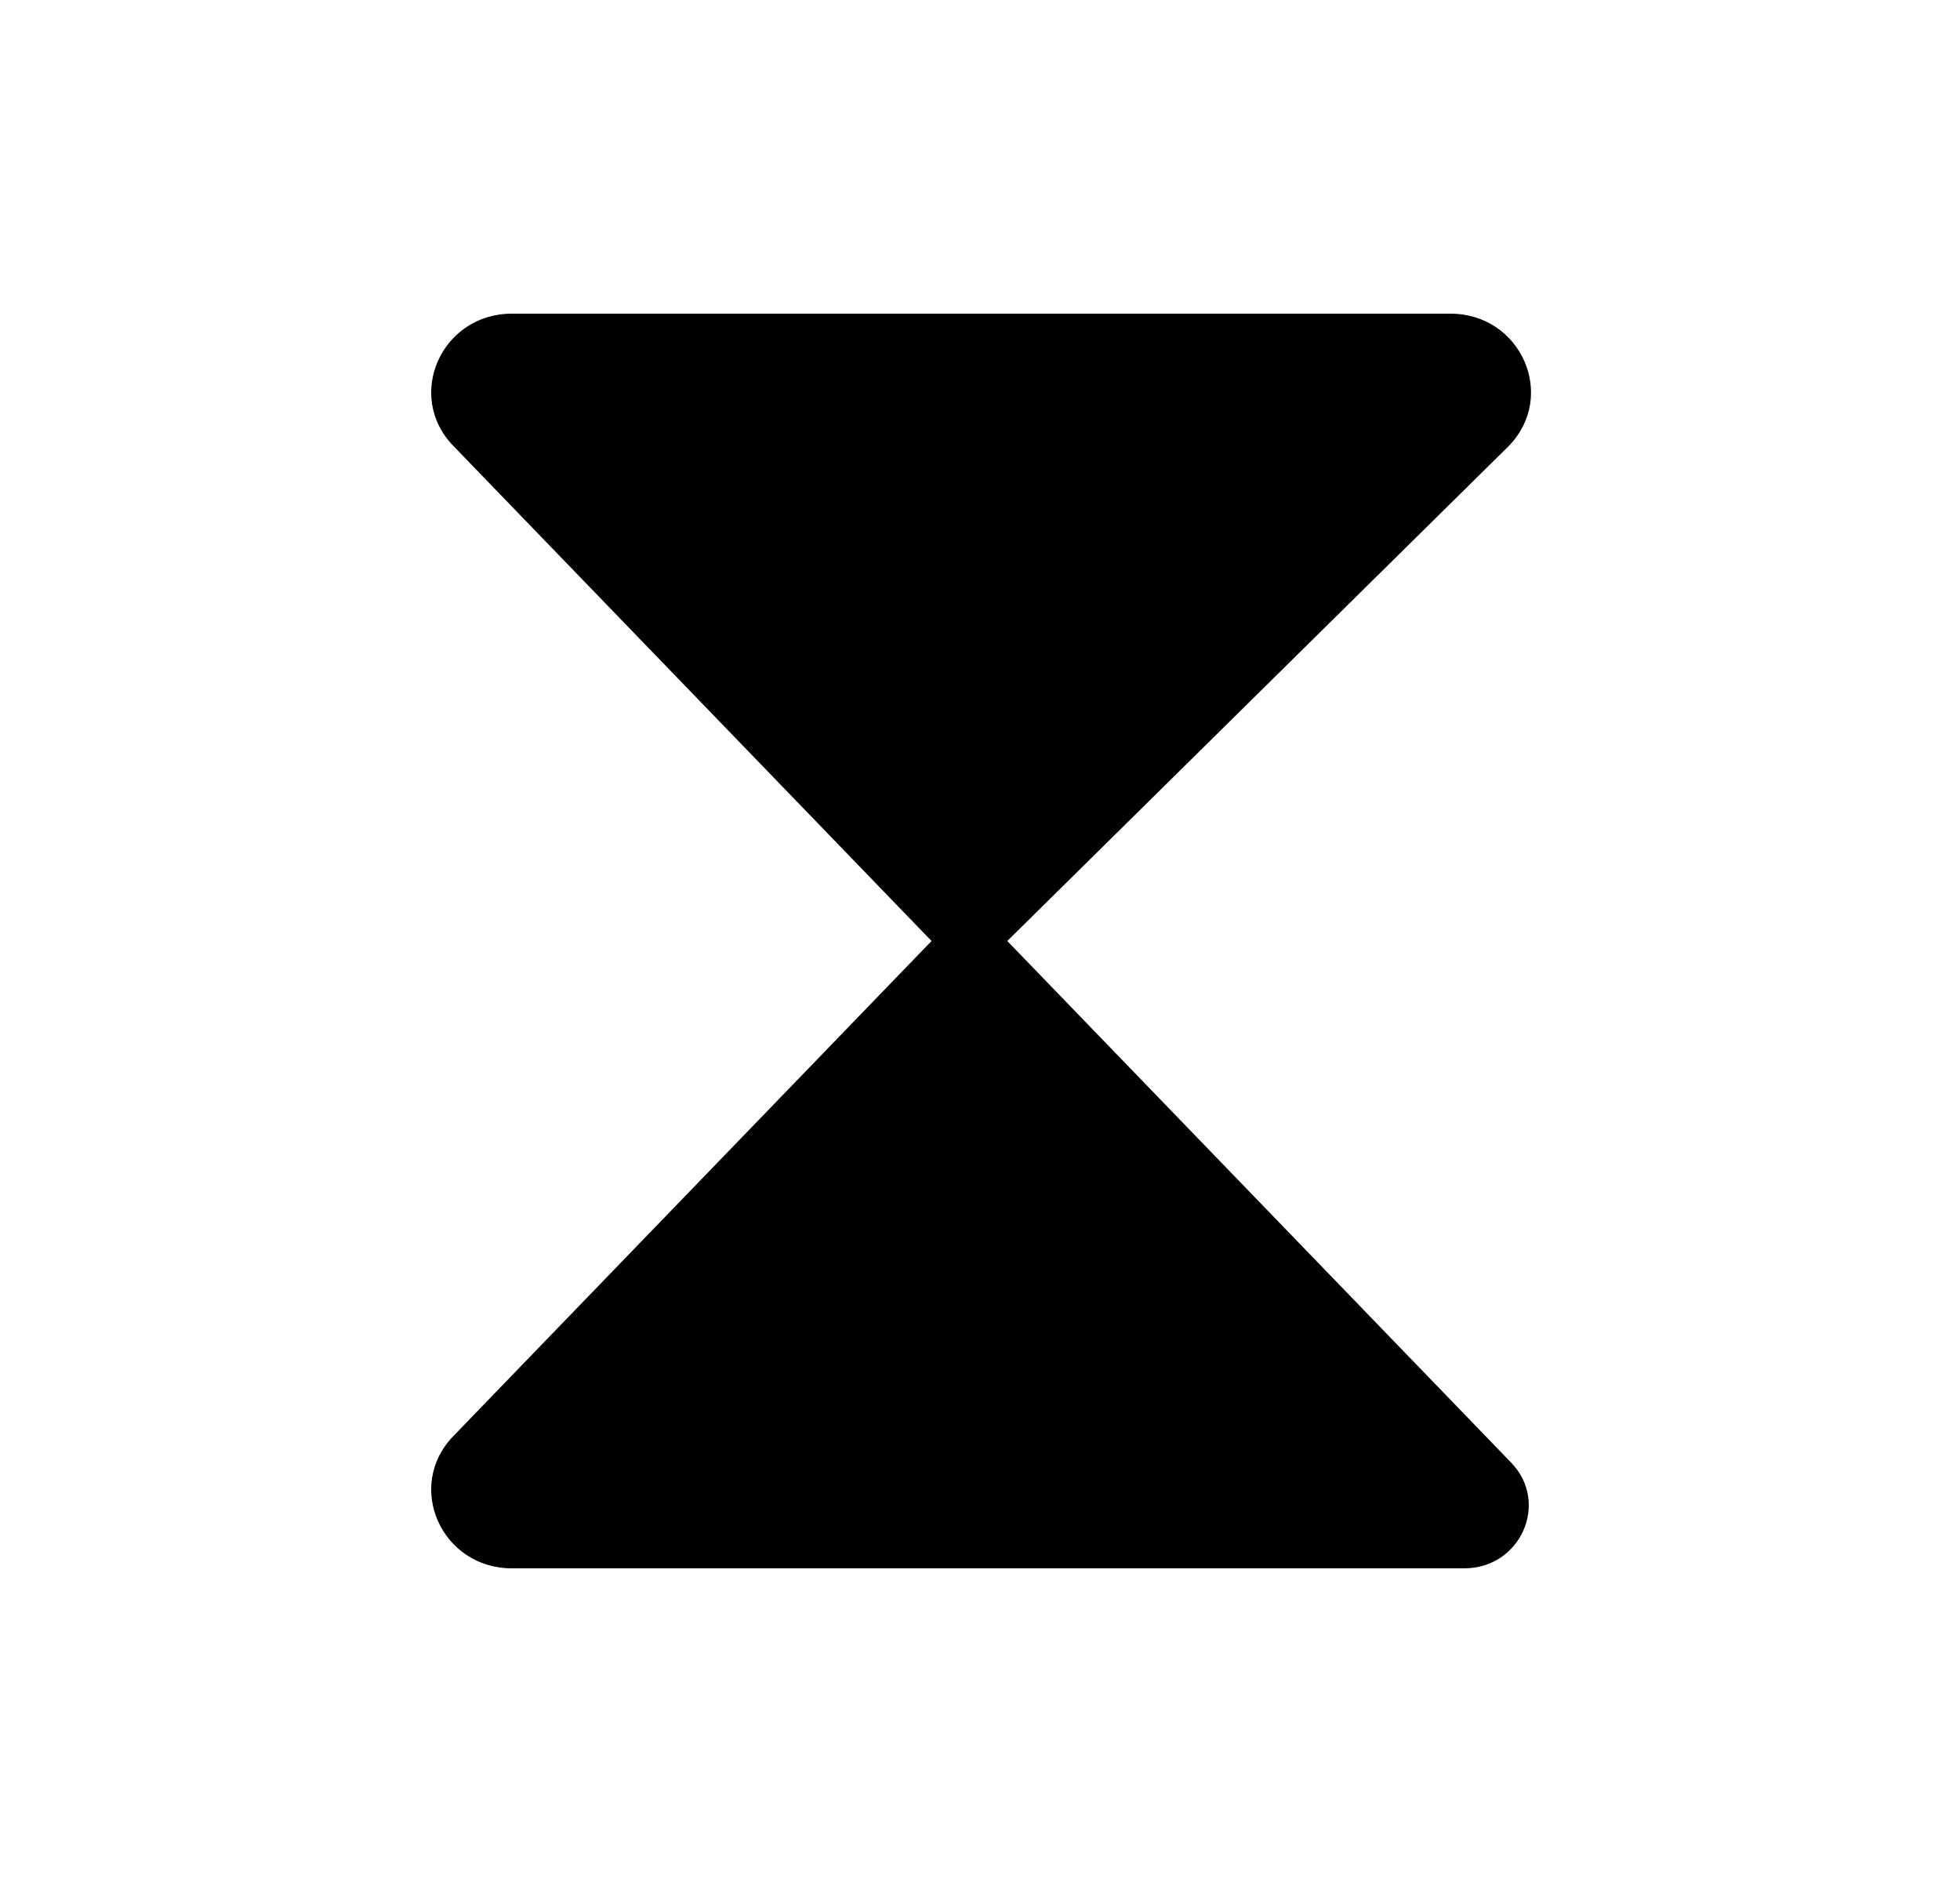
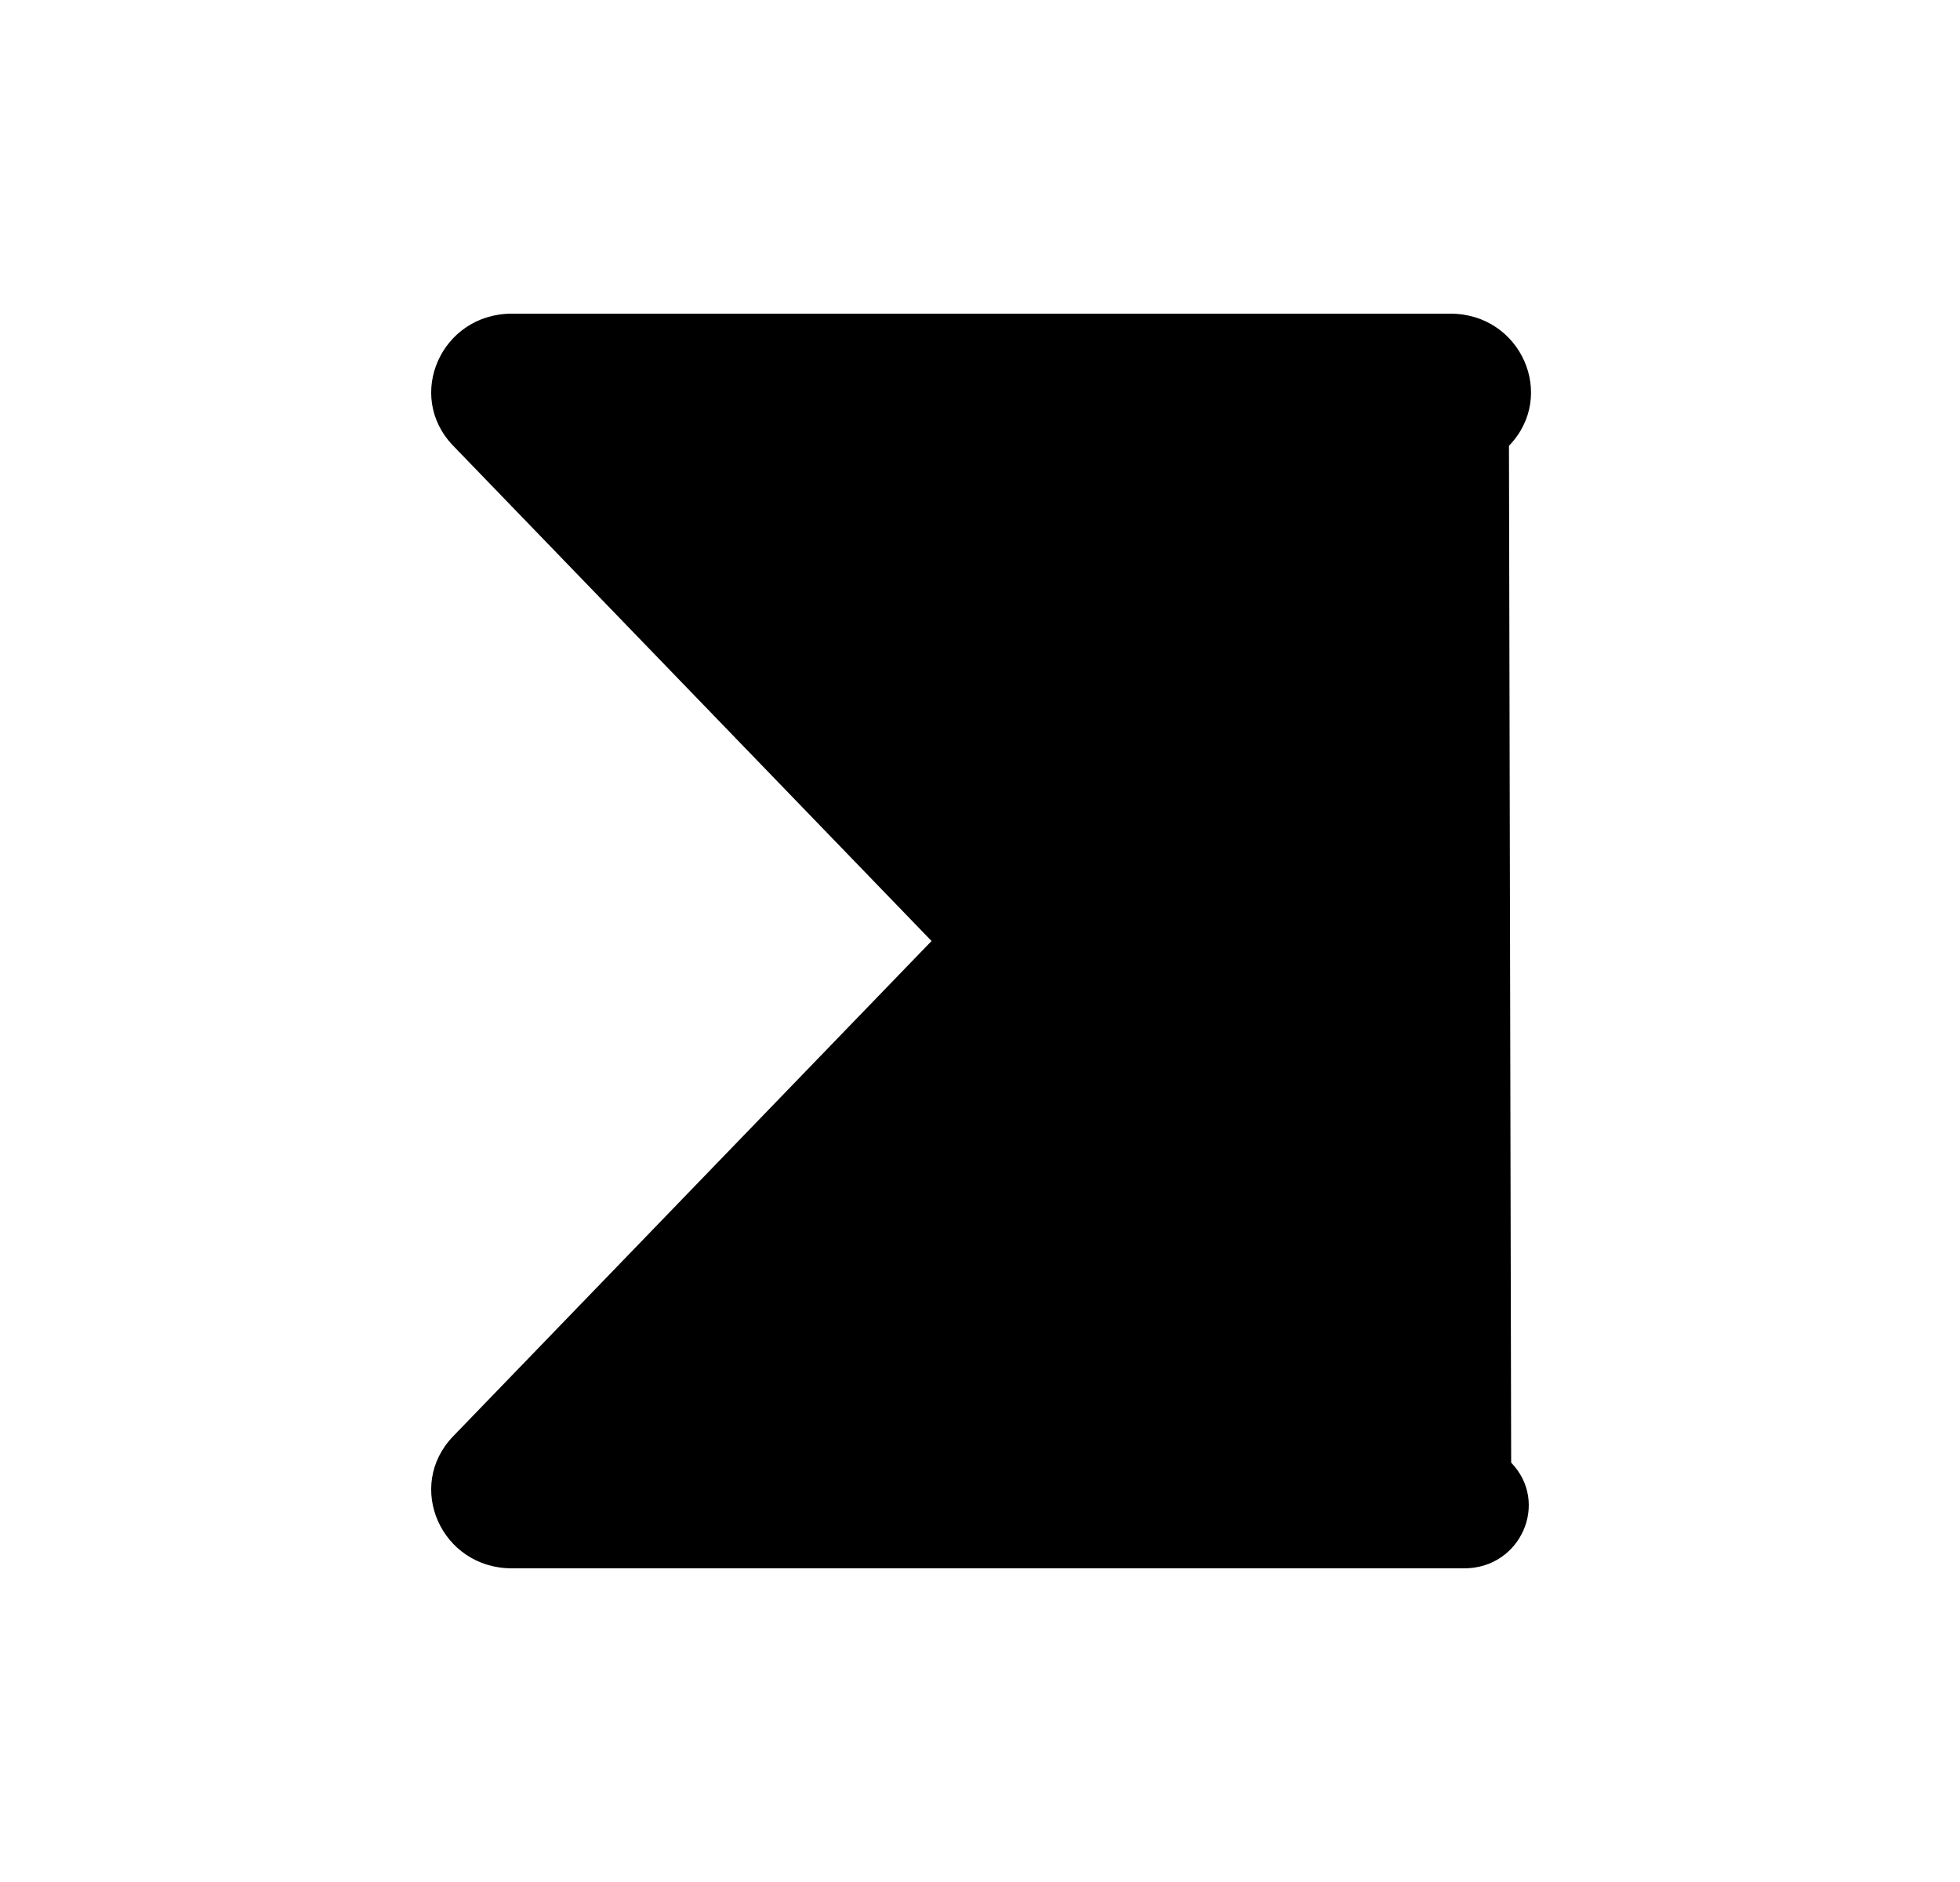
<svg xmlns="http://www.w3.org/2000/svg" width="25" height="24" viewBox="0 0 25 24" fill="none">
-   <path fill-rule="evenodd" clip-rule="evenodd" d="M11.882 12L5.781 18.315C5.164 18.953 5.629 20 6.529 20H18.677C19.397 20 19.768 19.162 19.275 18.652L12.848 12L19.247 5.685C19.864 5.047 19.4 4 18.5 4L6.529 4C5.629 4 5.164 5.047 5.781 5.685L11.882 12Z" fill="black" />
+   <path fill-rule="evenodd" clip-rule="evenodd" d="M11.882 12L5.781 18.315C5.164 18.953 5.629 20 6.529 20H18.677C19.397 20 19.768 19.162 19.275 18.652L19.247 5.685C19.864 5.047 19.4 4 18.5 4L6.529 4C5.629 4 5.164 5.047 5.781 5.685L11.882 12Z" fill="black" />
</svg>